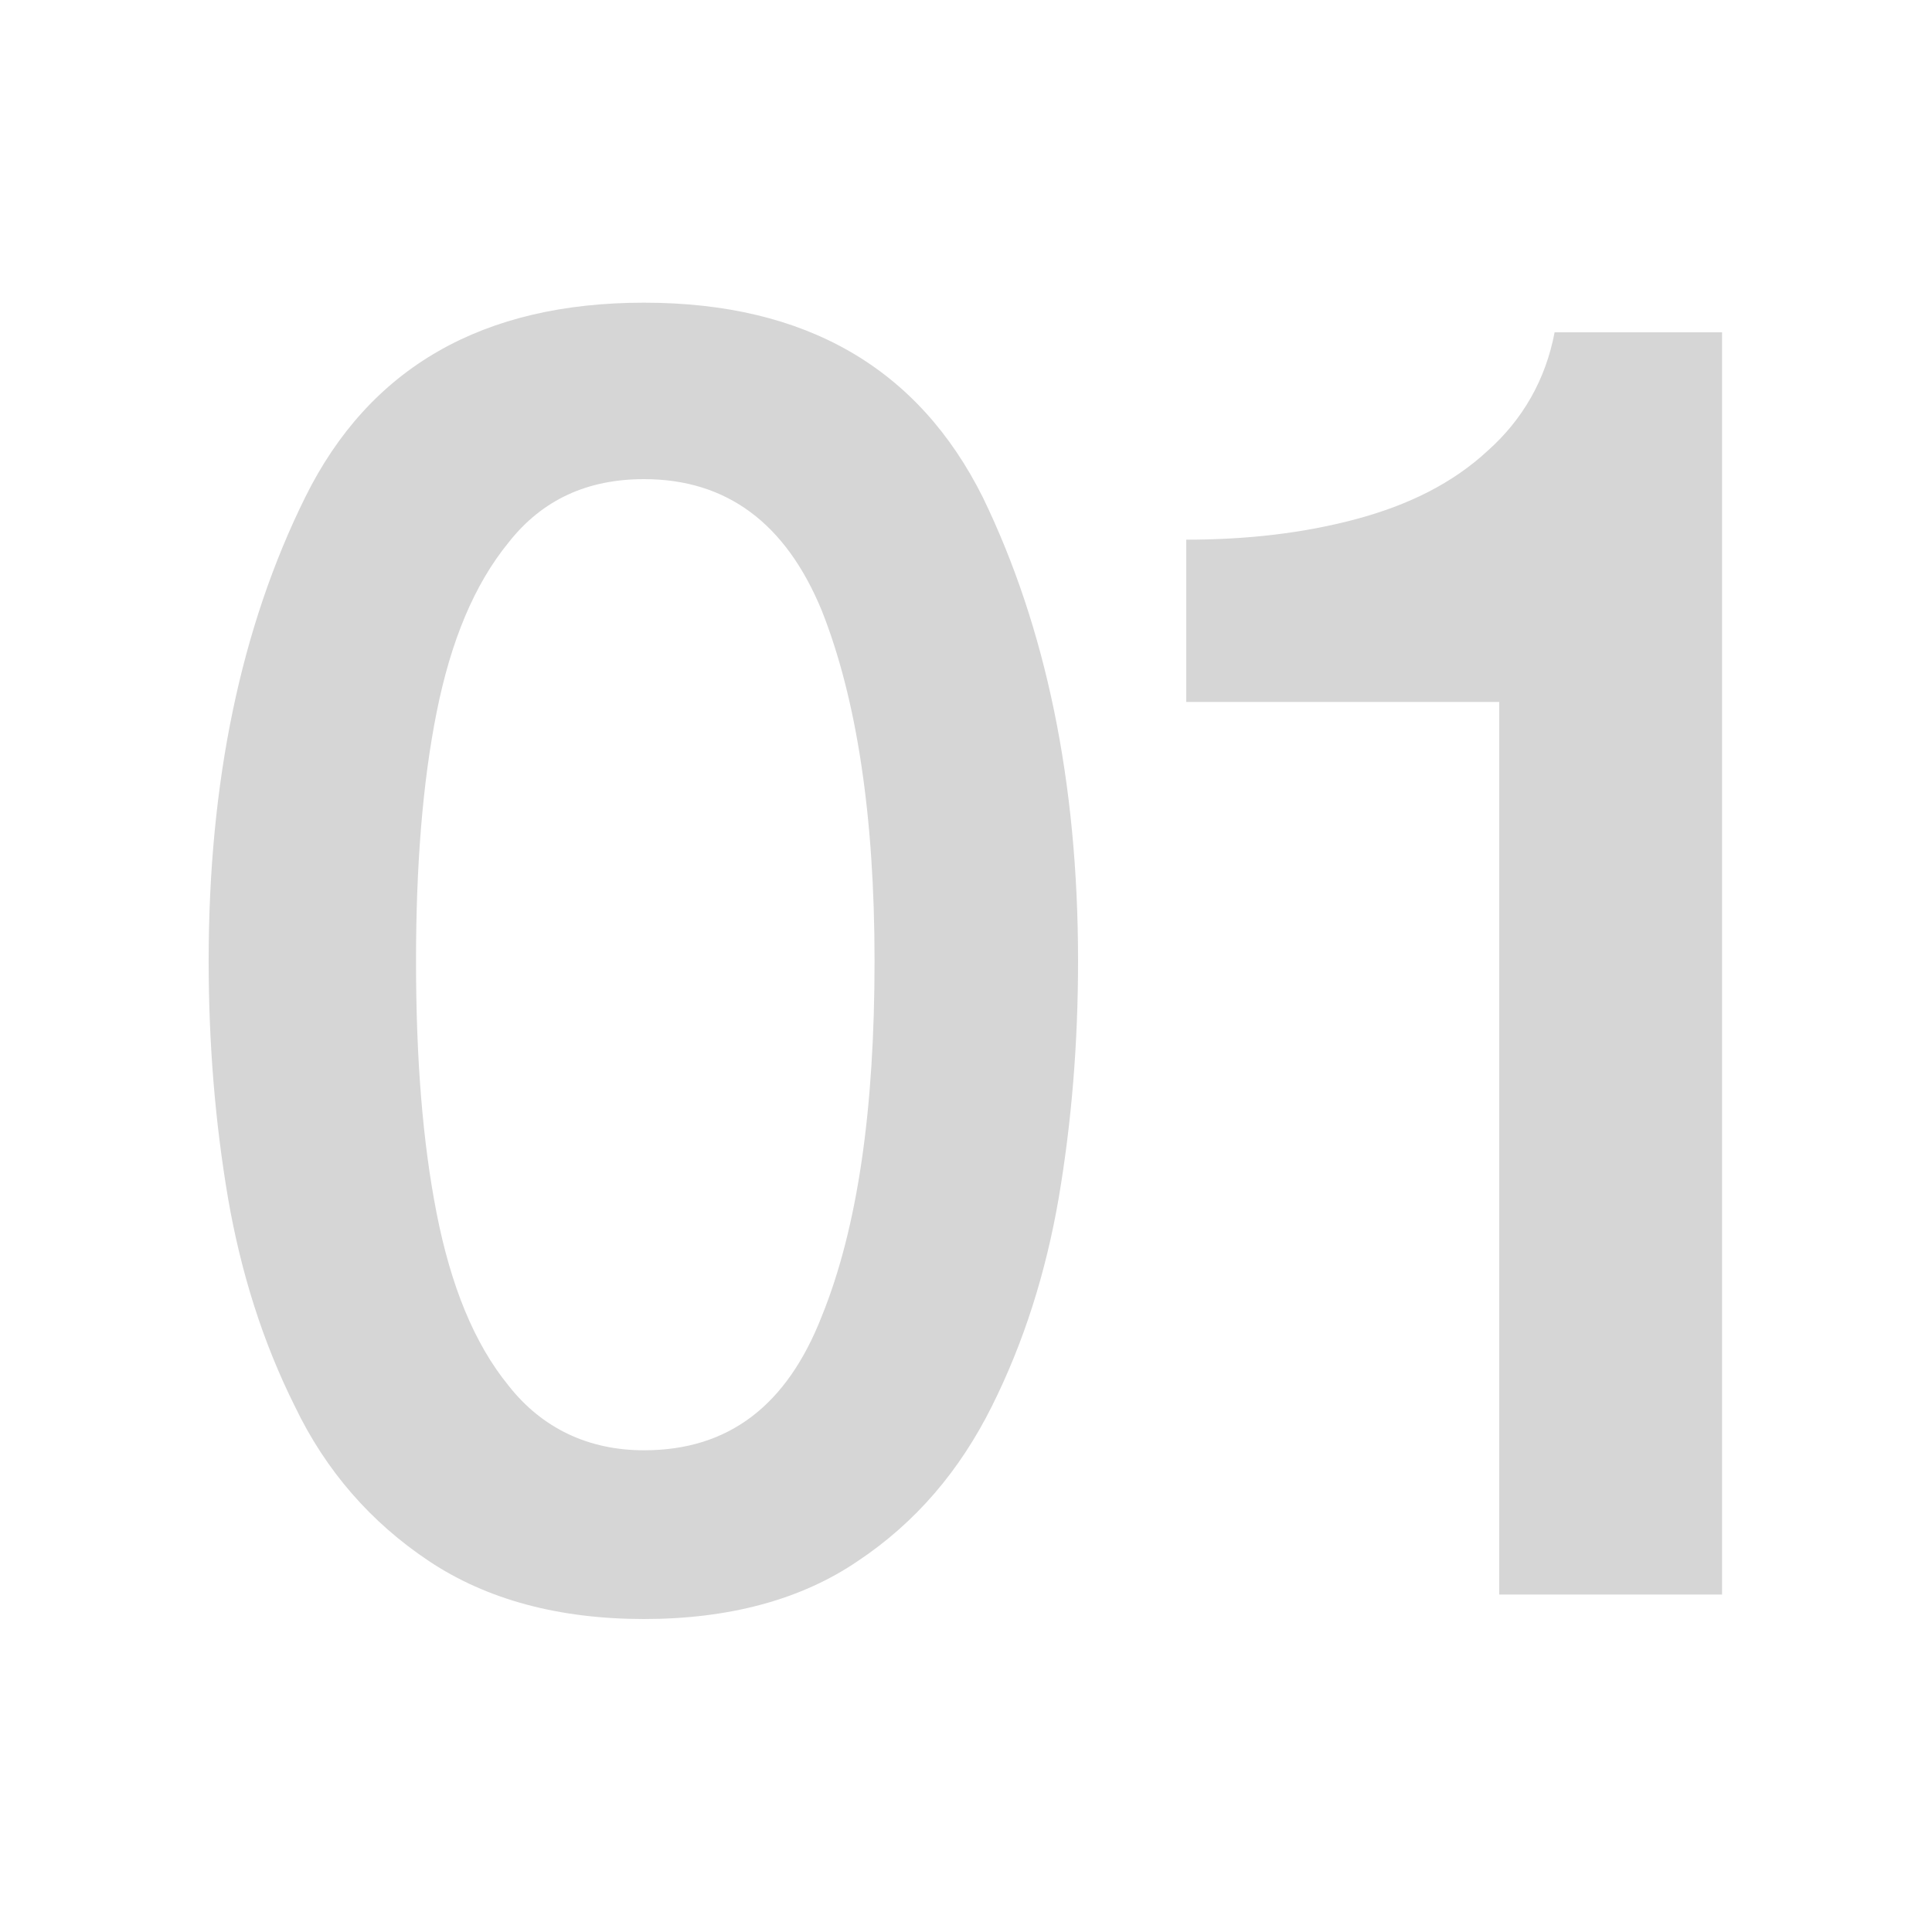
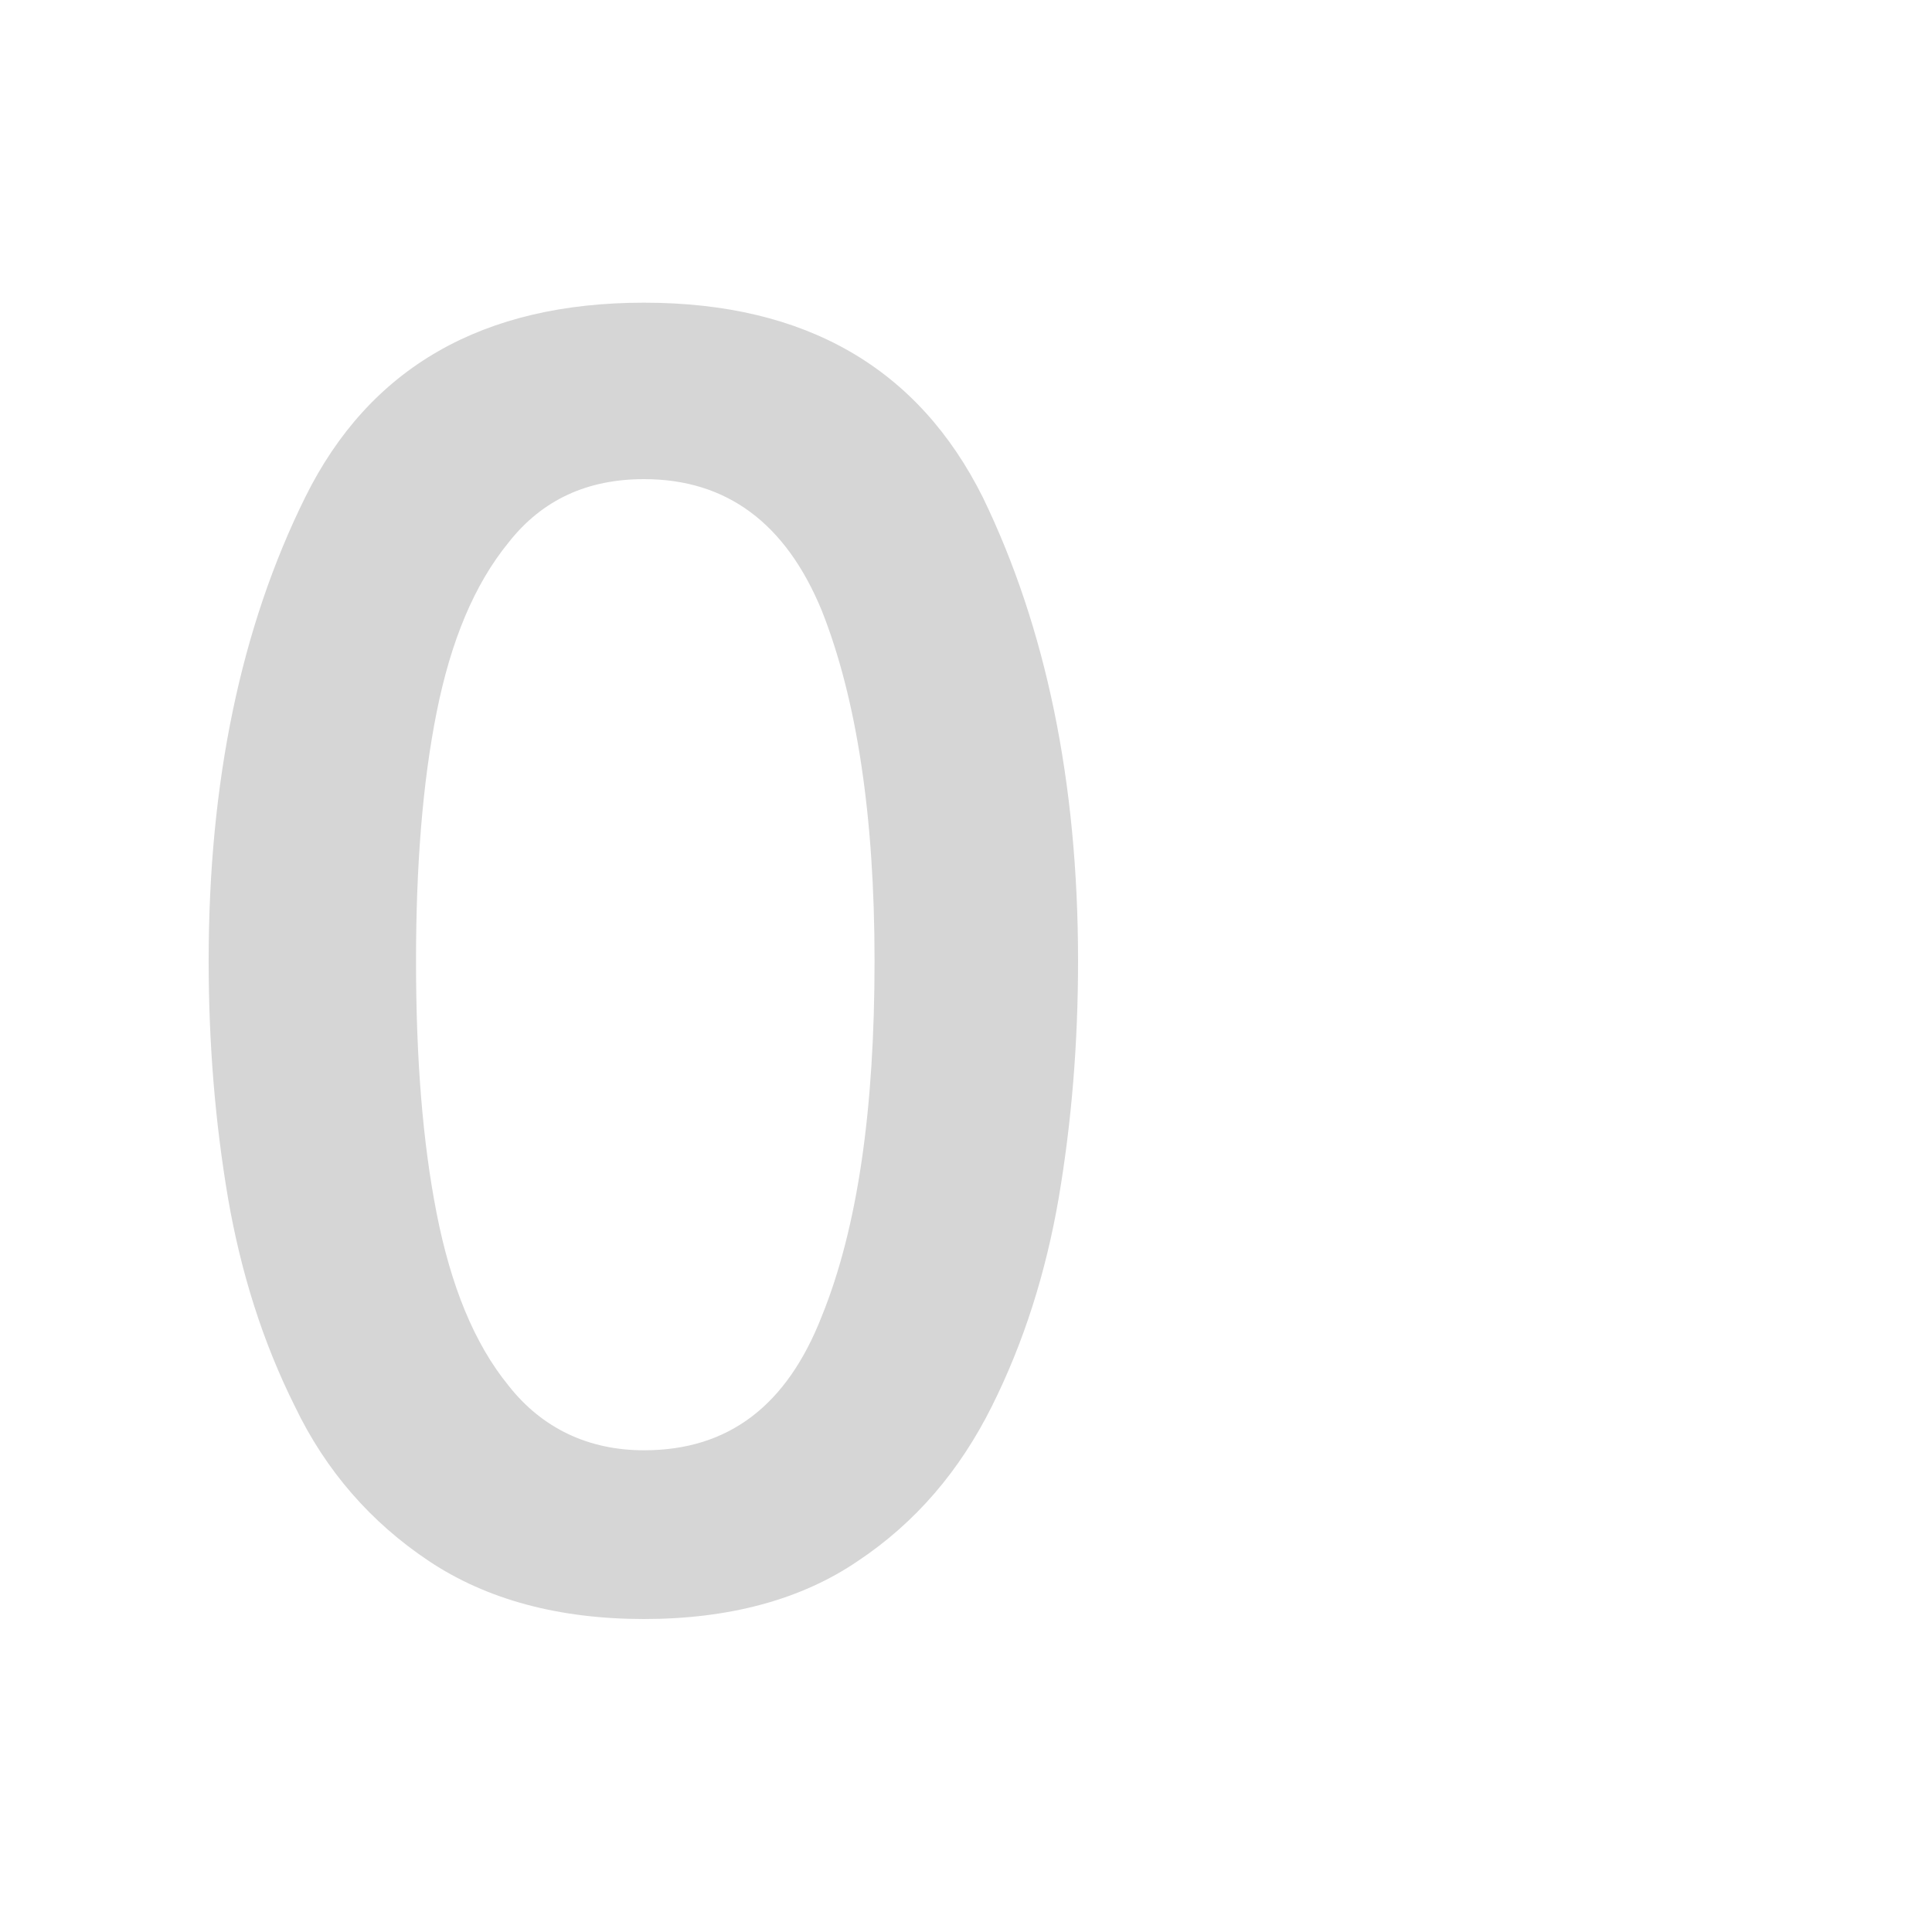
<svg xmlns="http://www.w3.org/2000/svg" id="Layer_1" x="0px" y="0px" viewBox="0 0 150 150" style="enable-background:new 0 0 150 150;" xml:space="preserve">
  <style type="text/css">	.st0{fill:#D6D6D6;}</style>
  <g>
    <path class="st0" d="M76.3,38.6c4.9,10.1,7.4,22.1,7.4,36c0,6.4-0.5,12.5-1.5,18.4c-1,5.8-2.7,11.2-5.2,16.2c-2.5,5-5.9,9-10.4,12  c-4.4,3-10,4.5-16.6,4.5c-6.6,0-12.2-1.5-16.7-4.5c-4.5-3-8-7-10.4-12c-2.5-5-4.2-10.4-5.2-16.2c-1-5.9-1.5-12-1.5-18.4  c0-13.9,2.5-25.9,7.5-36c5-10.1,13.8-15.1,26.3-15.1C62.6,23.5,71.3,28.6,76.3,38.6z M63.8,102.2c2.8-6.9,4.1-16.1,4.1-27.6  c0-11.3-1.4-20.4-4.1-27.2c-2.8-6.8-7.4-10.2-13.8-10.2c-4.4,0-7.9,1.6-10.5,4.9c-2.7,3.3-4.5,7.7-5.6,13.2  c-1.1,5.5-1.6,12-1.6,19.3c0,7.5,0.5,14,1.6,19.6c1.1,5.6,2.9,10.1,5.6,13.4c2.6,3.3,6.2,5,10.5,5  C56.6,112.6,61.1,109.1,63.8,102.2z" />
-     <path class="st0" d="M92.1,54.5V41.9c4.7,0,9.1-0.5,13.2-1.6c4.1-1.1,7.5-2.8,10.2-5.3c2.7-2.4,4.5-5.5,5.2-9.2h13v98h-17.3V54.5  H92.1z" />
  </g>
</svg>